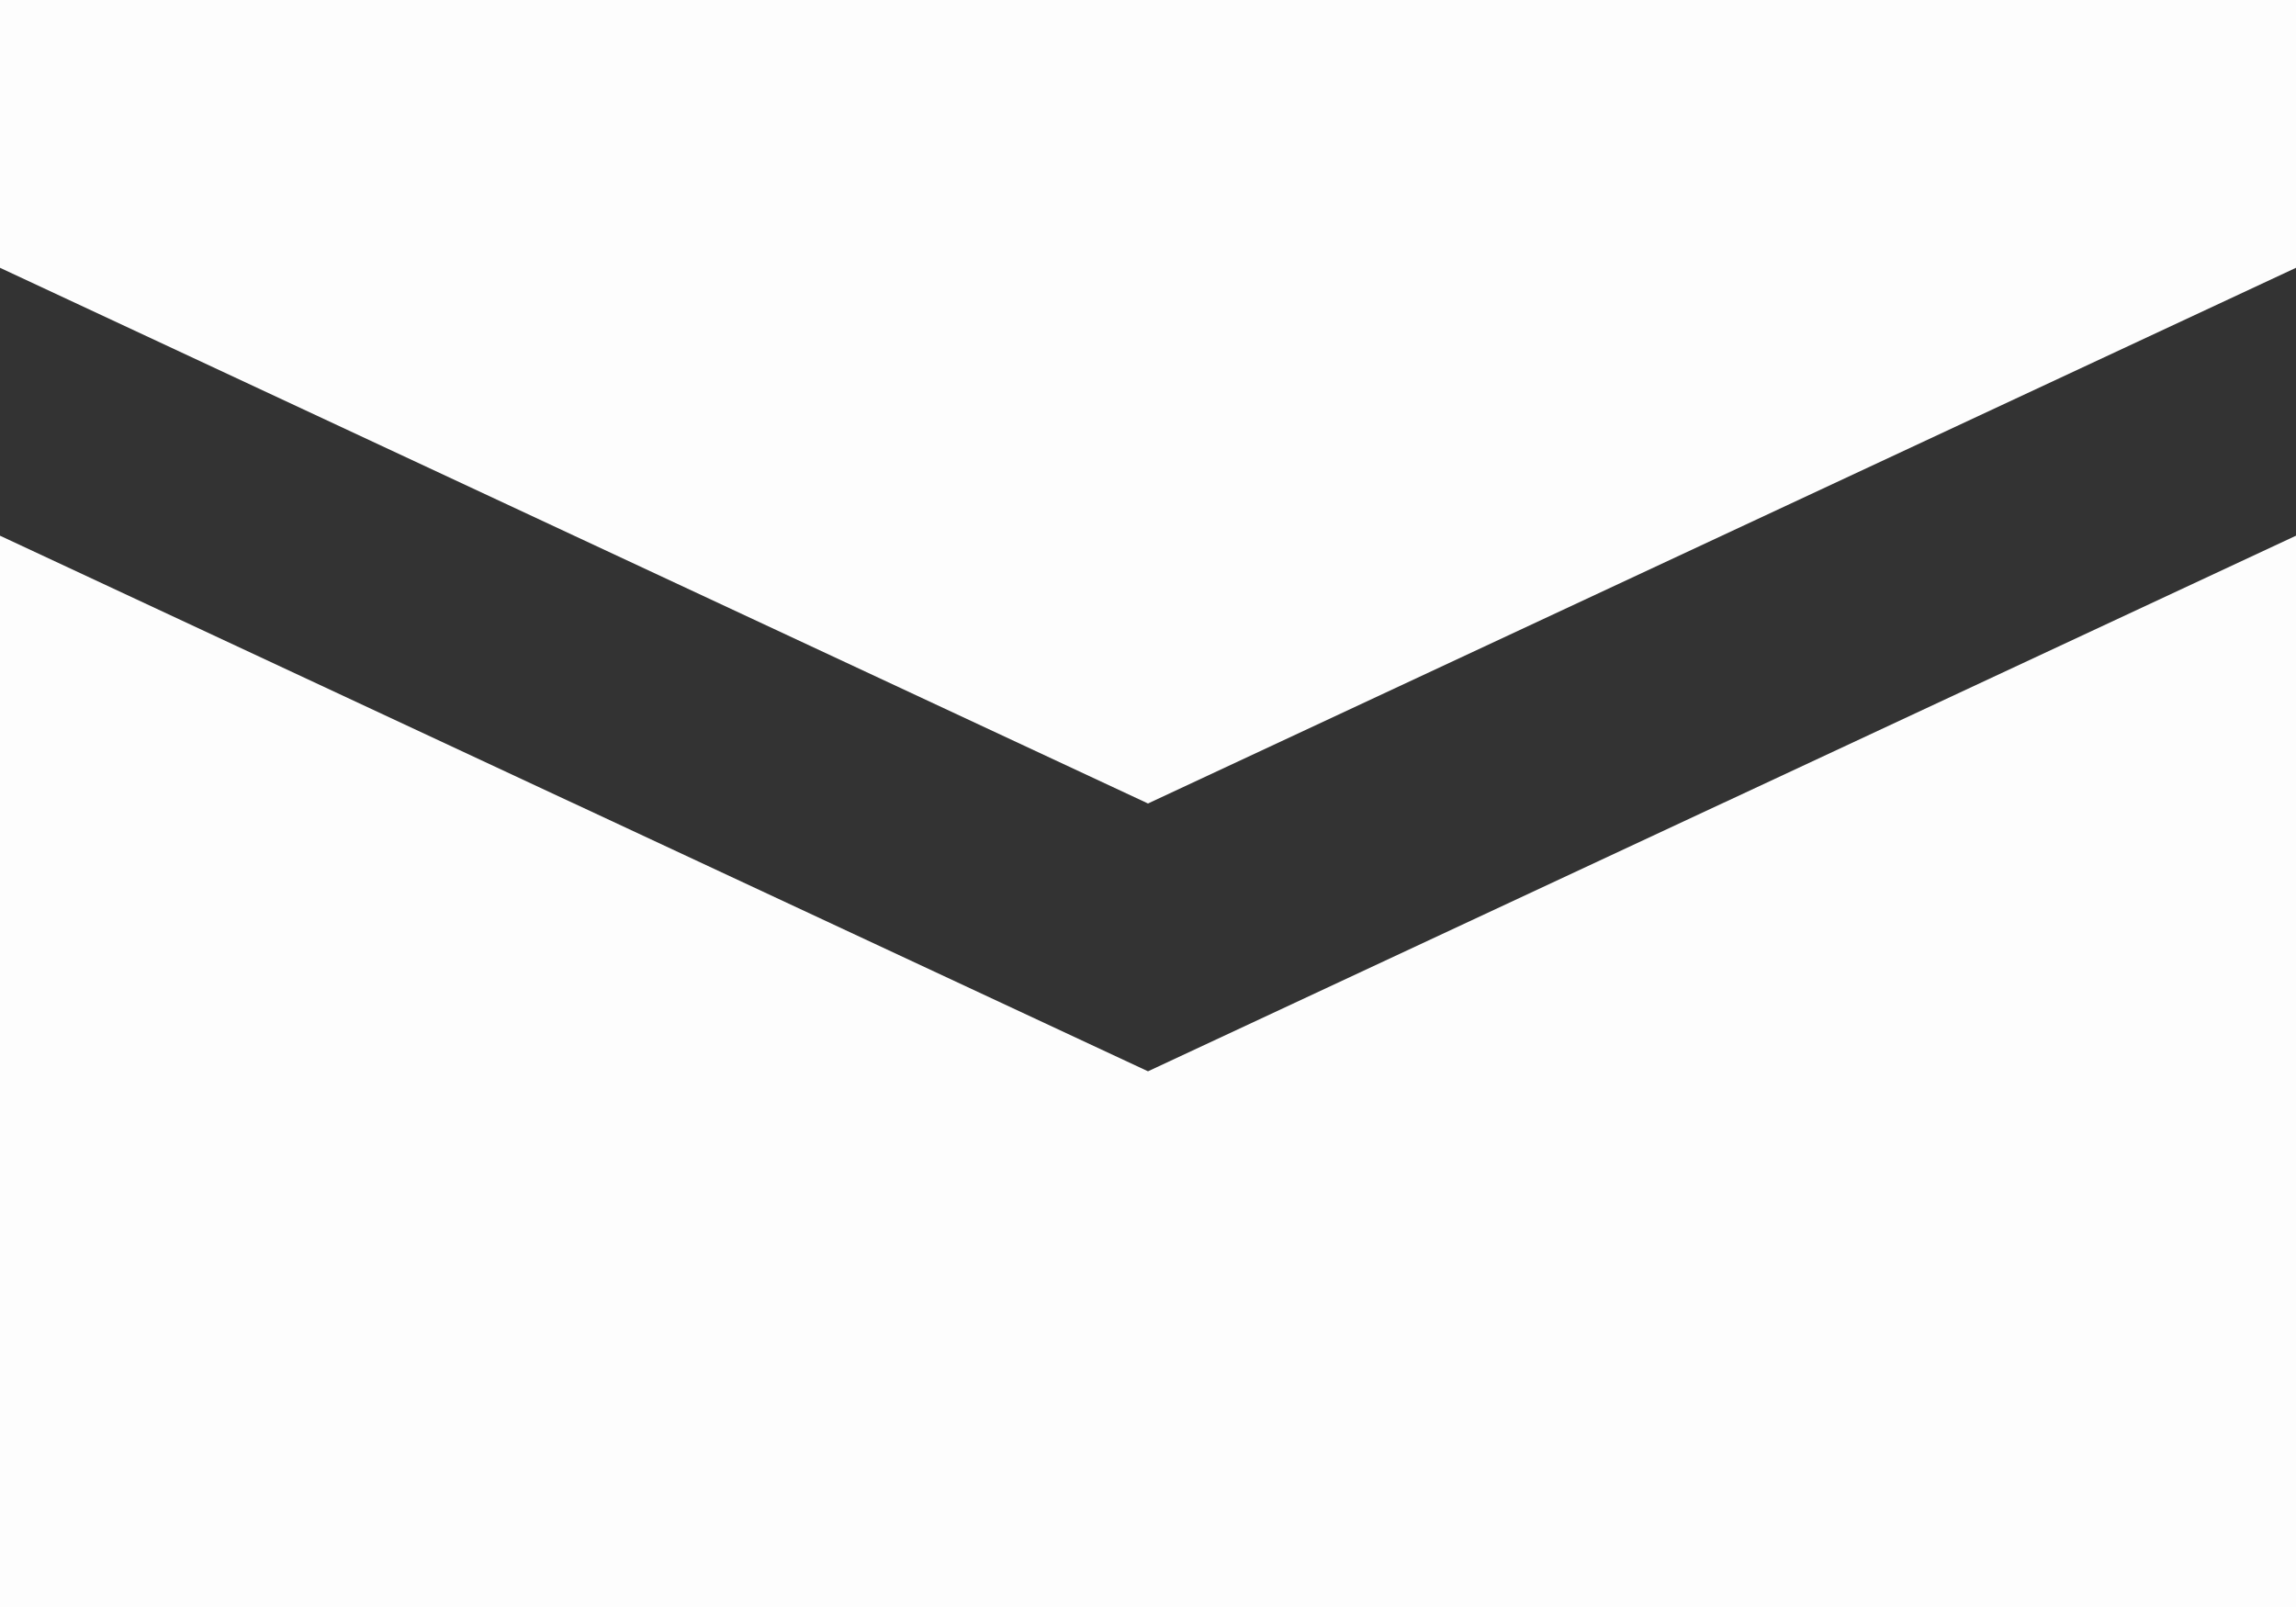
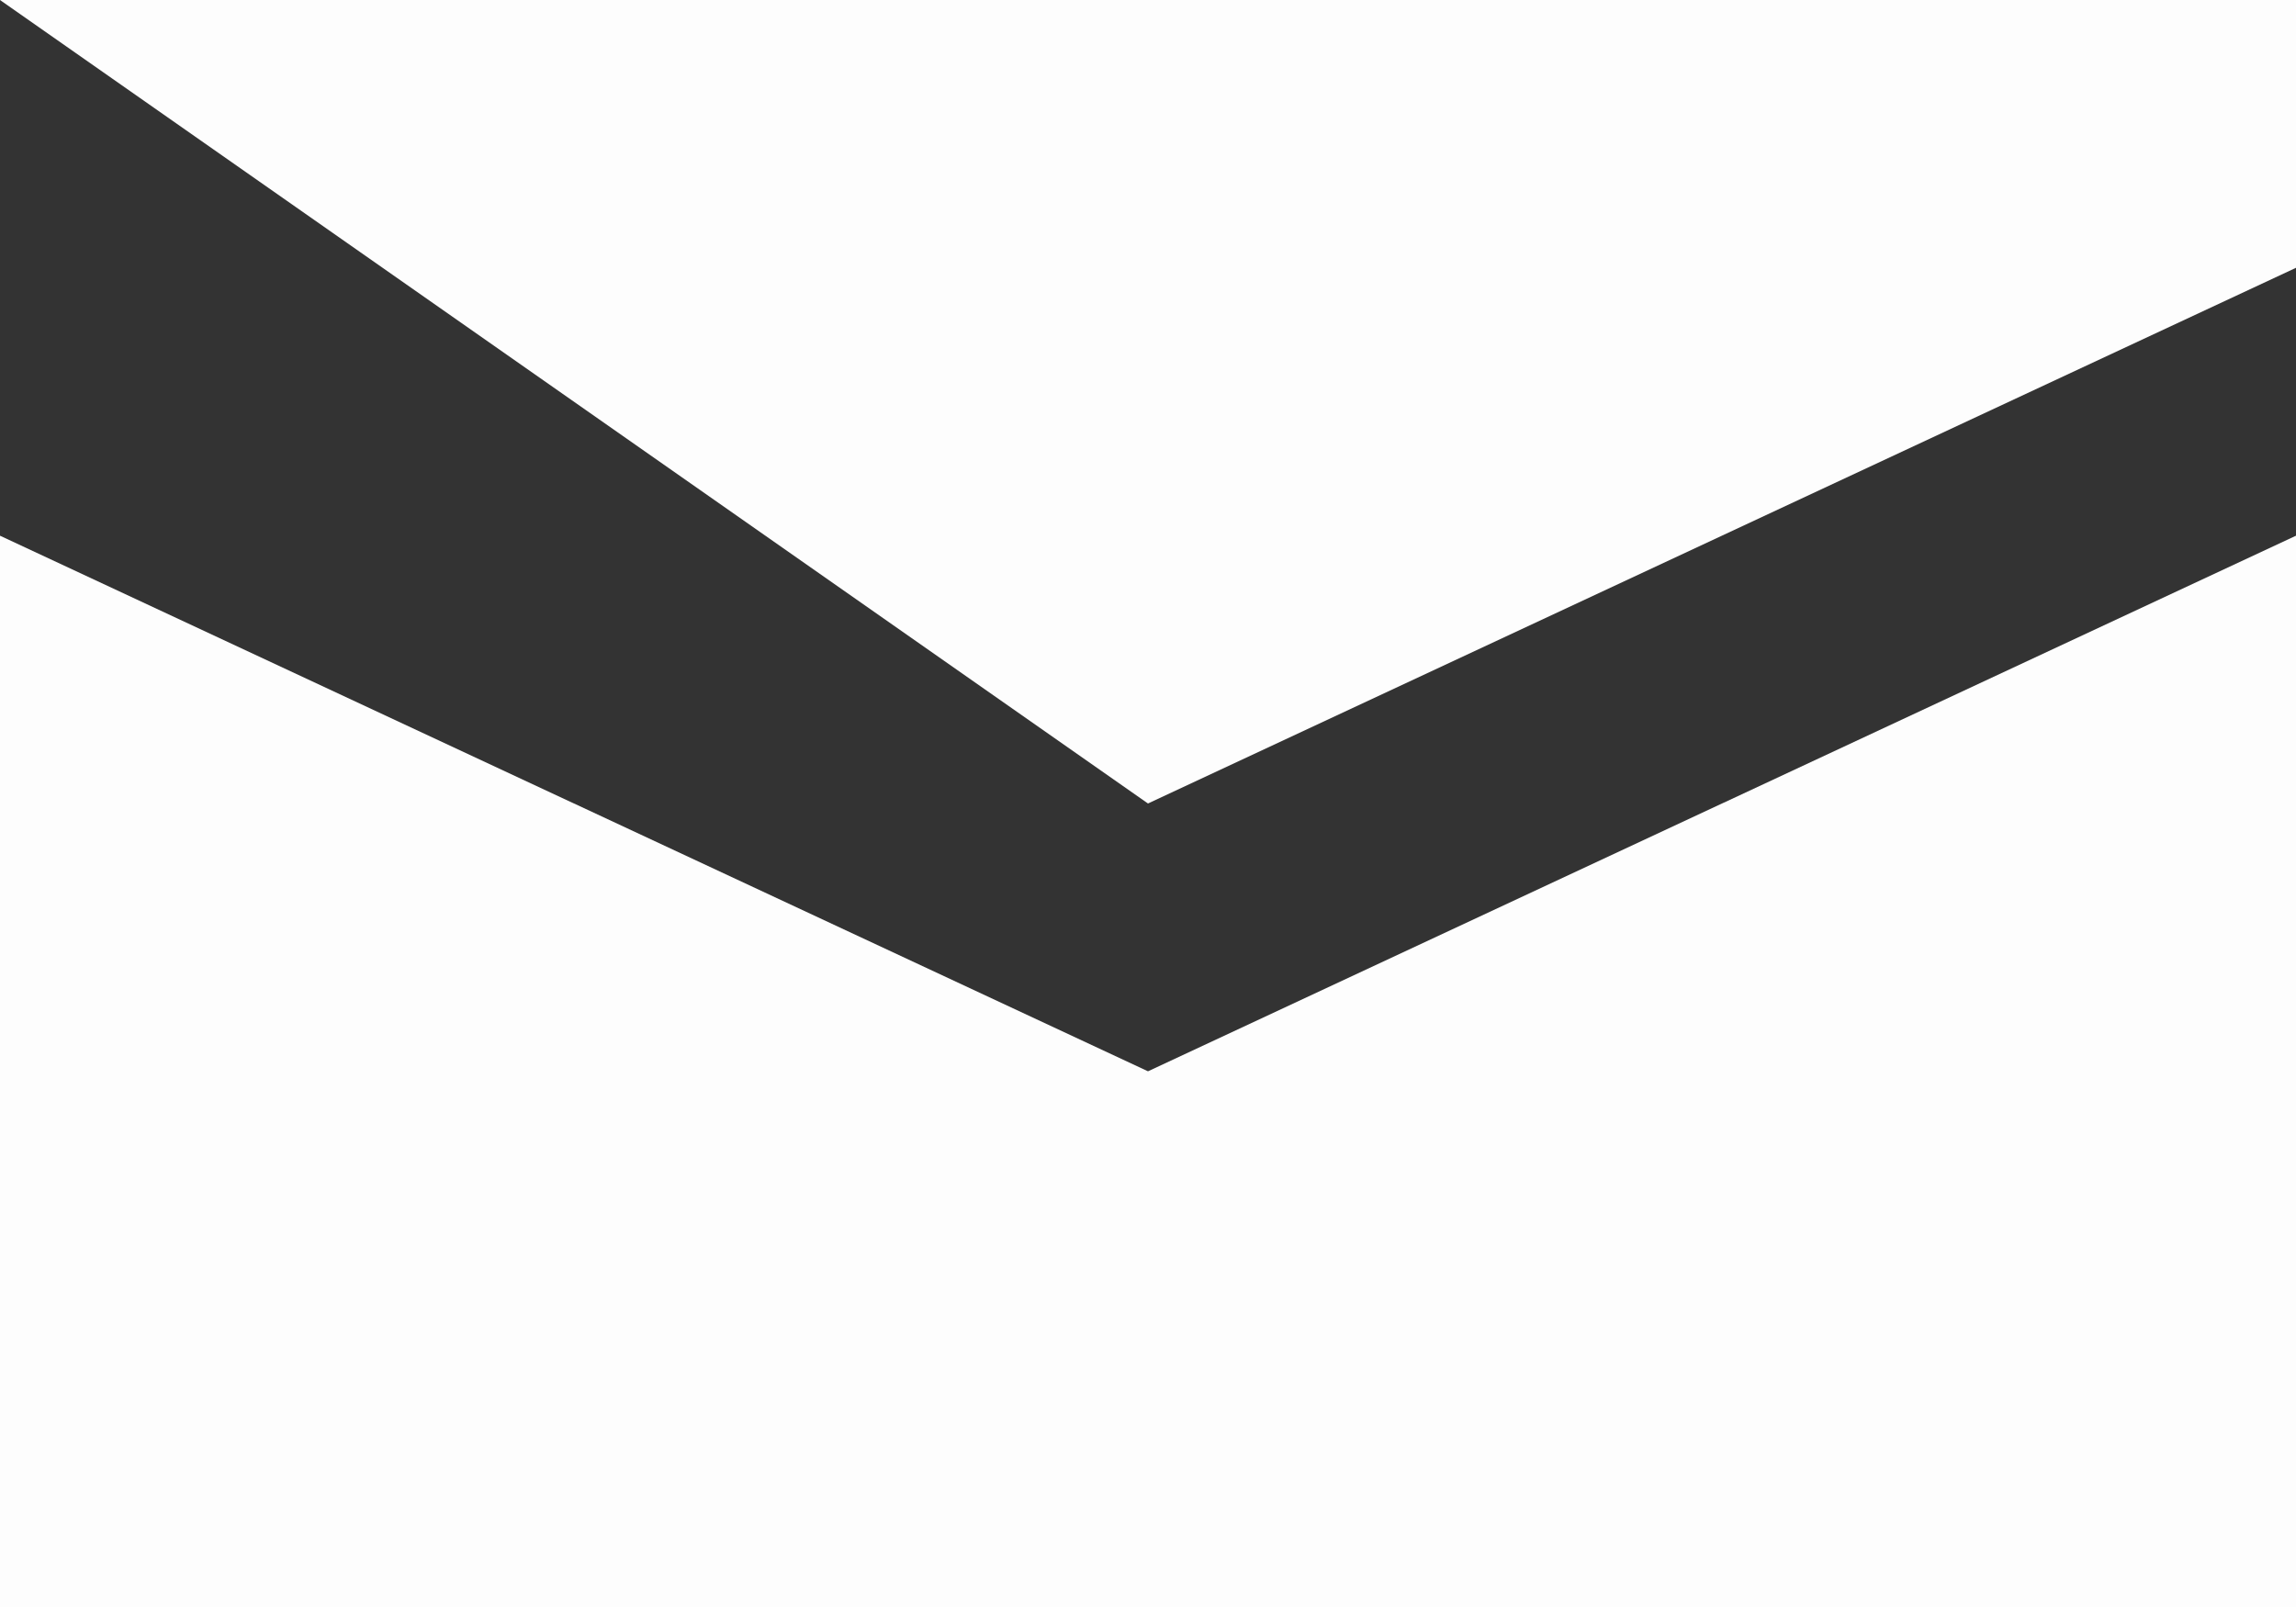
<svg xmlns="http://www.w3.org/2000/svg" width="20" height="14" viewBox="0 0 20 14" fill="none">
  <rect x="0" y="0" width="20" height="14" fill="#333333" stroke="none" />
-   <path d="M0 0V2.333L10 7L20 2.333V0H0ZM0 4.667V14H20V4.667L10 9.333L0 4.667Z" fill="#FDFDFD" />
+   <path d="M0 0L10 7L20 2.333V0H0ZM0 4.667V14H20V4.667L10 9.333L0 4.667Z" fill="#FDFDFD" />
</svg>